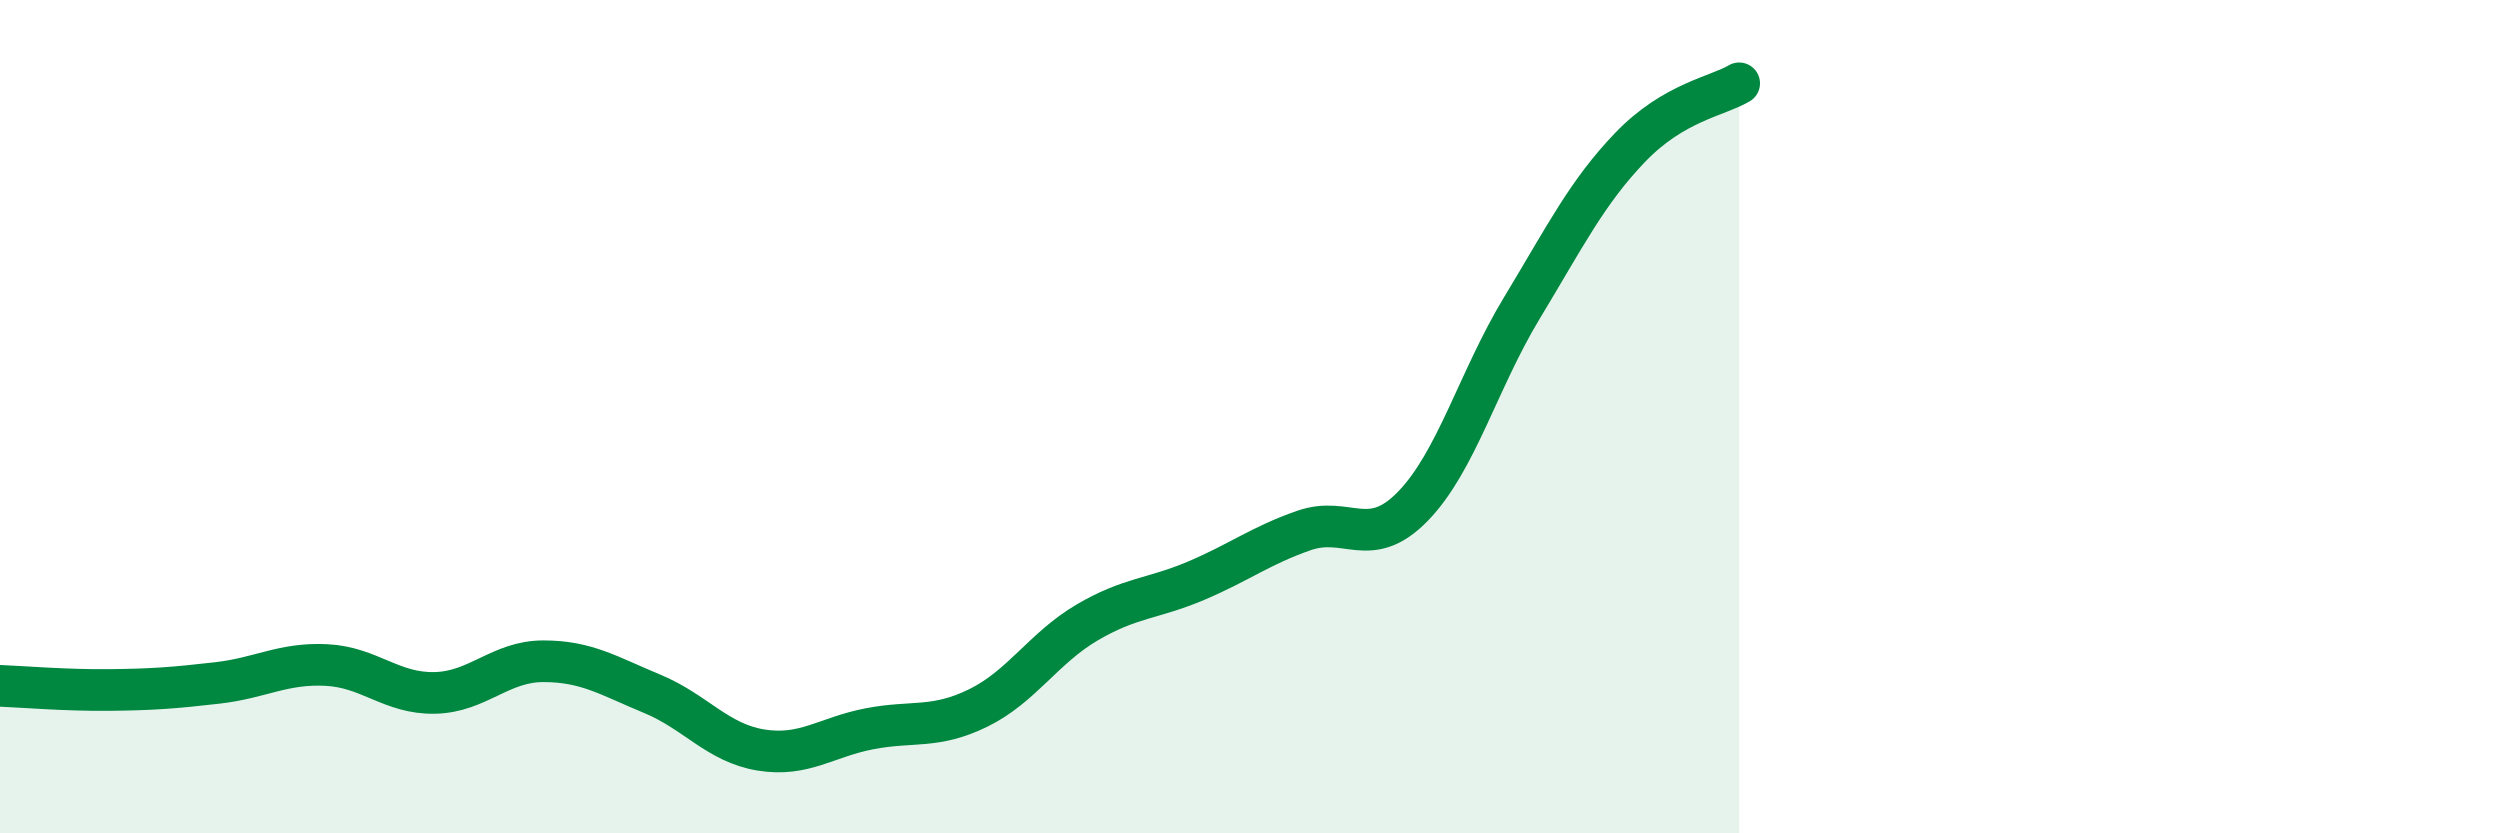
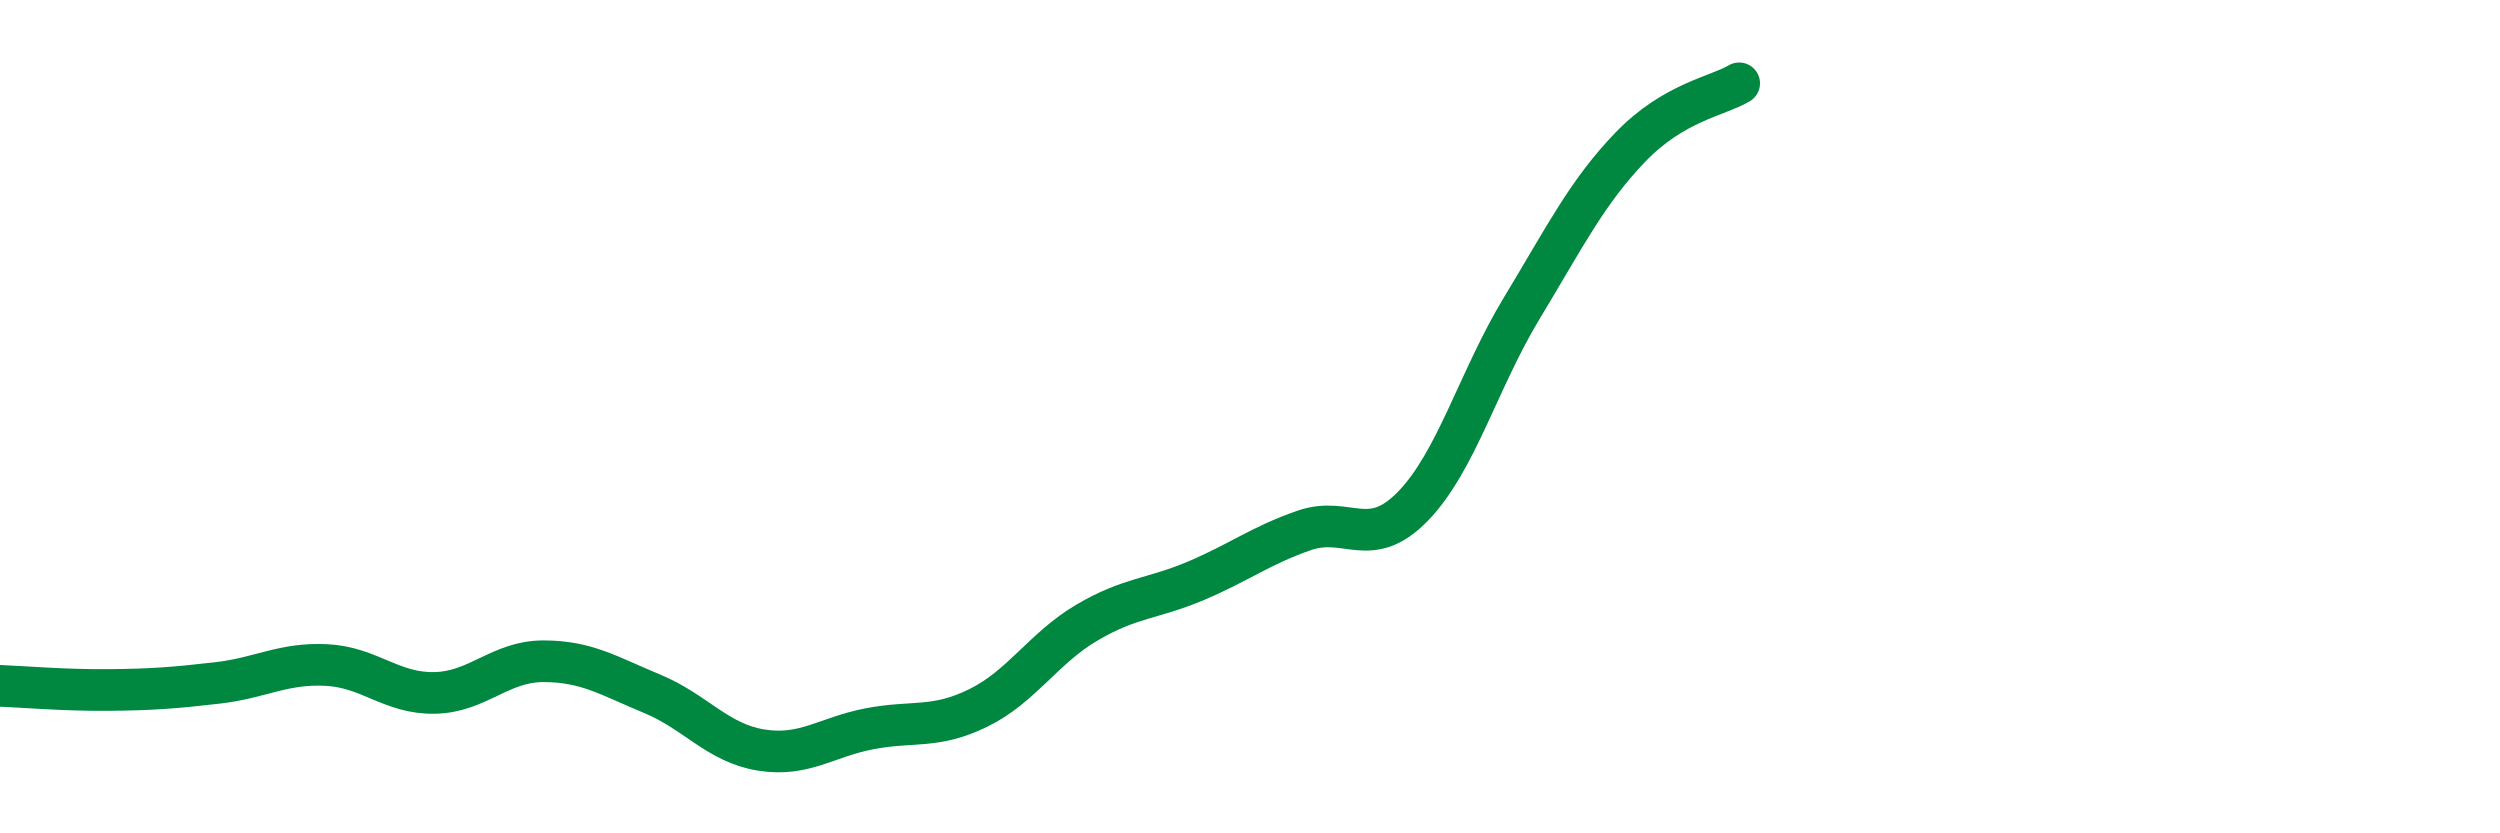
<svg xmlns="http://www.w3.org/2000/svg" width="60" height="20" viewBox="0 0 60 20">
-   <path d="M 0,16.46 C 0.52,16.48 1.57,16.57 2.61,16.56 C 3.65,16.55 4.18,16.51 5.22,16.39 C 6.26,16.27 6.79,15.91 7.83,15.96 C 8.87,16.01 9.39,16.65 10.43,16.63 C 11.47,16.61 12,15.87 13.04,15.87 C 14.08,15.87 14.61,16.22 15.65,16.65 C 16.69,17.08 17.22,17.83 18.26,18 C 19.3,18.17 19.83,17.69 20.87,17.49 C 21.91,17.29 22.44,17.5 23.48,16.99 C 24.52,16.48 25.05,15.55 26.09,14.94 C 27.13,14.33 27.66,14.38 28.7,13.94 C 29.74,13.5 30.26,13.09 31.3,12.73 C 32.34,12.37 32.87,13.22 33.91,12.15 C 34.95,11.08 35.48,9.12 36.52,7.4 C 37.56,5.68 38.09,4.61 39.13,3.53 C 40.17,2.45 41.22,2.31 41.74,2L41.74 20L0 20Z" fill="#008740" opacity="0.1" stroke-linecap="round" stroke-linejoin="round" />
  <path d="M 0,16.46 C 0.52,16.48 1.57,16.57 2.61,16.56 C 3.65,16.55 4.18,16.51 5.22,16.39 C 6.26,16.27 6.79,15.91 7.83,15.96 C 8.87,16.01 9.39,16.65 10.43,16.63 C 11.47,16.61 12,15.87 13.04,15.87 C 14.08,15.87 14.61,16.22 15.65,16.65 C 16.69,17.08 17.22,17.83 18.26,18 C 19.3,18.17 19.83,17.69 20.87,17.49 C 21.91,17.29 22.44,17.5 23.48,16.99 C 24.52,16.48 25.05,15.55 26.09,14.94 C 27.13,14.33 27.66,14.38 28.7,13.94 C 29.74,13.5 30.26,13.09 31.3,12.73 C 32.34,12.37 32.87,13.22 33.91,12.15 C 34.95,11.08 35.48,9.12 36.52,7.4 C 37.56,5.68 38.09,4.61 39.13,3.53 C 40.17,2.45 41.22,2.31 41.74,2" stroke="#008740" stroke-width="1" fill="none" stroke-linecap="round" stroke-linejoin="round" />
</svg>